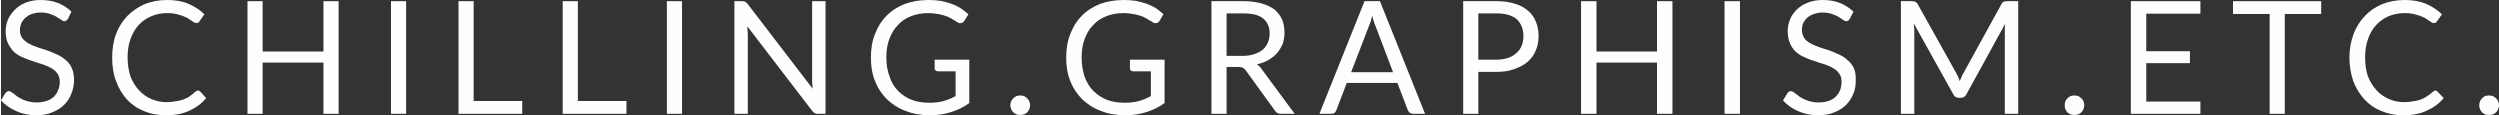
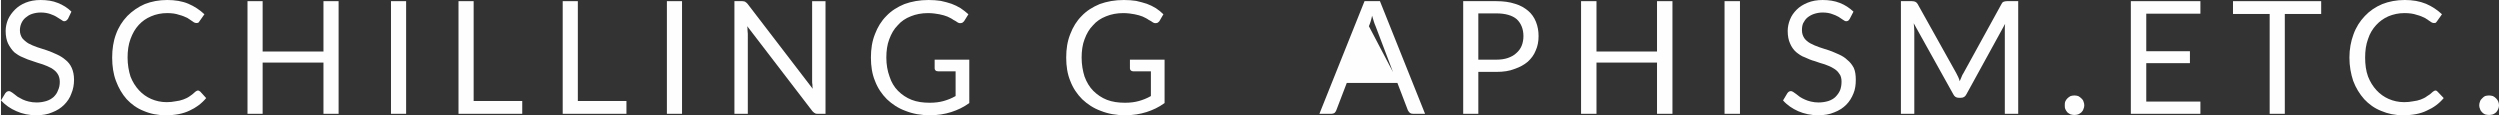
<svg xmlns="http://www.w3.org/2000/svg" xml:space="preserve" width="103.056mm" height="4.751mm" version="1.1" style="shape-rendering:geometricPrecision; text-rendering:geometricPrecision; image-rendering:optimizeQuality; fill-rule:evenodd; clip-rule:evenodd" viewBox="0 0 8583 396">
  <rect x="0" y="0" width="8583" height="396" fill="#333333" stroke="none" />
  <defs>
    <style type="text/css">
   
    .fil0 {fill:#FEFEFE;fill-rule:nonzero}
   
  </style>
  </defs>
  <g id="Ebene_x0020_1">
    <path class="fil0" d="M230 65c-2,3 -4,4 -6,6 -2,1 -4,2 -7,2 -3,0 -6,-2 -10,-5 -5,-3 -10,-6 -16,-10 -6,-4 -14,-7 -22,-10 -9,-3 -20,-5 -32,-5 -12,0 -22,2 -31,5 -9,3 -16,8 -22,13 -6,5 -11,12 -14,19 -3,7 -5,15 -5,24 0,11 3,19 8,27 6,7 13,13 21,18 9,5 19,9 30,13 11,4 23,7 34,11 12,4 23,9 34,14 11,5 21,11 30,19 9,7 16,16 21,27 5,11 8,25 8,41 0,17 -3,33 -9,47 -5,15 -14,28 -25,39 -11,11 -25,20 -41,26 -16,7 -34,10 -55,10 -25,0 -48,-5 -68,-14 -21,-9 -38,-21 -53,-37l15 -25c2,-2 3,-3 5,-5 3,-1 5,-2 7,-2 3,0 5,1 8,3 3,2 7,4 10,7 4,3 8,6 13,10 5,3 11,6 17,9 6,3 13,5 21,7 8,2 17,3 27,3 12,0 23,-2 33,-5 10,-3 18,-8 25,-14 7,-7 12,-14 15,-23 4,-8 6,-18 6,-29 0,-11 -3,-21 -8,-28 -5,-8 -13,-14 -21,-19 -9,-5 -19,-9 -30,-13 -11,-3 -22,-7 -34,-11 -11,-3 -23,-8 -34,-13 -11,-4 -21,-11 -30,-18 -8,-8 -15,-18 -21,-30 -5,-11 -8,-25 -8,-43 0,-13 3,-27 8,-39 6,-13 14,-24 24,-34 10,-10 22,-18 37,-24 15,-6 32,-9 51,-9 22,0 42,3 59,10 18,7 34,17 47,30l-12 25z" />
    <path id="1" class="fil0" d="M677 311c3,0 5,2 8,4l20 22c-16,19 -35,33 -57,43 -23,11 -50,16 -82,16 -28,0 -53,-5 -76,-15 -23,-9 -42,-23 -58,-40 -16,-18 -28,-39 -37,-63 -9,-24 -13,-51 -13,-80 0,-29 4,-56 13,-80 9,-25 22,-45 39,-63 17,-17 37,-31 60,-41 23,-9 49,-14 77,-14 27,0 52,4 73,13 21,9 39,21 55,36l-17 24c-1,2 -2,3 -4,5 -2,1 -4,1 -7,1 -3,0 -7,-1 -12,-5 -5,-3 -11,-7 -18,-12 -8,-4 -17,-8 -29,-11 -11,-4 -25,-6 -41,-6 -20,0 -39,4 -55,11 -17,7 -31,17 -43,30 -12,13 -21,29 -28,48 -7,19 -10,40 -10,64 0,24 4,46 10,65 7,18 17,34 29,47 12,13 26,23 42,30 16,7 34,11 53,11 11,0 22,-1 31,-3 9,-1 18,-3 26,-6 8,-3 15,-6 22,-11 6,-4 13,-9 20,-16 3,-2 6,-4 9,-4z" />
    <polygon id="2" class="fil0" points="1160,4 1160,391 1108,391 1108,215 899,215 899,391 847,391 847,4 899,4 899,177 1108,177 1108,4 " />
    <polygon id="3" class="fil0" points="1392,391 1340,391 1340,4 1392,4 " />
    <polygon id="4" class="fil0" points="1791,347 1791,391 1572,391 1572,4 1624,4 1624,347 " />
    <polygon id="5" class="fil0" points="2149,347 2149,391 1930,391 1930,4 1982,4 1982,347 " />
    <polygon id="6" class="fil0" points="2340,391 2288,391 2288,4 2340,4 " />
    <path id="7" class="fil0" d="M2833 4l0 387 -26 0c-4,0 -8,0 -10,-2 -3,-1 -6,-4 -9,-7l-224 -292c1,5 1,9 1,13 0,5 1,9 1,13l0 275 -46 0 0 -387 27 0c2,0 4,0 6,1 1,0 3,0 4,1 1,1 2,2 4,3 1,1 2,2 4,4l224 292c-1,-5 -1,-10 -1,-14 -1,-4 -1,-9 -1,-13l0 -274 46 0z" />
    <path id="8" class="fil0" d="M3327 205l0 149c-19,14 -40,24 -62,31 -22,7 -46,11 -73,11 -31,0 -59,-5 -84,-15 -25,-9 -46,-23 -64,-40 -18,-18 -32,-39 -41,-63 -10,-24 -14,-51 -14,-80 0,-30 4,-56 14,-81 9,-24 22,-45 39,-62 17,-18 38,-31 62,-41 25,-9 52,-14 83,-14 15,0 29,1 42,3 13,3 26,6 37,10 11,4 21,9 31,15 9,6 18,13 27,21l-15 24c-3,3 -6,6 -9,6 -4,1 -8,1 -13,-2 -4,-3 -9,-6 -15,-9 -5,-4 -12,-7 -20,-11 -8,-3 -17,-6 -28,-8 -11,-2 -24,-4 -39,-4 -22,0 -42,4 -59,11 -18,7 -33,17 -45,31 -13,13 -22,29 -29,48 -7,18 -10,40 -10,63 0,24 4,46 11,65 6,19 16,36 29,49 13,13 29,24 47,31 18,7 39,10 62,10 18,0 34,-2 48,-6 14,-4 27,-9 41,-17l0 -85 -60 0c-4,0 -7,-1 -9,-3 -2,-2 -3,-4 -3,-7l0 -30 119 0z" />
-     <path id="9" class="fil0" d="M3468 362c0,-5 1,-9 3,-14 2,-4 4,-7 7,-10 3,-3 7,-6 11,-8 4,-1 8,-2 13,-2 5,0 9,1 13,2 4,2 8,5 11,8 3,3 5,6 7,10 2,5 3,9 3,14 0,4 -1,9 -3,13 -2,4 -4,8 -7,11 -3,3 -7,5 -11,7 -4,1 -8,2 -13,2 -5,0 -9,-1 -13,-2 -4,-2 -8,-4 -11,-7 -3,-3 -5,-7 -7,-11 -2,-4 -3,-9 -3,-13z" />
    <path id="10" class="fil0" d="M3998 205l0 149c-19,14 -40,24 -62,31 -22,7 -47,11 -73,11 -31,0 -59,-5 -84,-15 -25,-9 -46,-23 -64,-40 -18,-18 -32,-39 -41,-63 -10,-24 -14,-51 -14,-80 0,-30 4,-56 14,-81 9,-24 22,-45 39,-62 17,-18 38,-31 62,-41 25,-9 52,-14 83,-14 15,0 29,1 42,3 13,3 25,6 37,10 11,4 21,9 31,15 9,6 18,13 26,21l-14 24c-3,3 -6,6 -9,6 -4,1 -8,1 -13,-2 -4,-3 -9,-6 -15,-9 -5,-4 -12,-7 -20,-11 -8,-3 -17,-6 -28,-8 -11,-2 -24,-4 -39,-4 -22,0 -42,4 -59,11 -18,7 -33,17 -45,31 -13,13 -22,29 -29,48 -7,18 -10,40 -10,63 0,24 4,46 10,65 7,19 17,36 30,49 13,13 29,24 47,31 18,7 39,10 62,10 18,0 34,-2 48,-6 14,-4 27,-9 41,-17l0 -85 -61 0c-3,0 -6,-1 -8,-3 -2,-2 -3,-4 -3,-7l0 -30 119 0z" />
-     <path id="11" class="fil0" d="M4266 192c15,0 29,-2 40,-6 12,-4 22,-9 29,-15 8,-7 14,-15 18,-25 4,-9 6,-19 6,-31 0,-23 -8,-40 -23,-52 -15,-12 -38,-17 -68,-17l-57 0 0 146 55 0zm179 199l-47 0c-9,0 -16,-3 -21,-11l-100 -138c-3,-4 -6,-7 -10,-9 -3,-2 -9,-3 -16,-3l-40 0 0 161 -52 0 0 -387 109 0c25,0 46,3 64,8 17,5 32,12 44,21 11,10 20,21 26,34 5,13 8,28 8,45 0,13 -2,26 -6,38 -5,12 -11,22 -19,32 -8,9 -18,17 -30,24 -12,7 -25,12 -40,15 6,4 12,9 17,17l113 153z" />
-     <path id="12" class="fil0" d="M4783 248l-60 -158c-2,-4 -4,-10 -6,-16 -2,-6 -4,-13 -6,-20 -3,15 -7,27 -11,36l-61 158 144 0zm110 143l-41 0c-5,0 -8,-1 -11,-3 -3,-3 -5,-5 -7,-9l-36 -94 -174 0 -36 94c-1,3 -3,6 -6,9 -3,2 -7,3 -11,3l-41 0 155 -387 53 0 155 387z" />
+     <path id="12" class="fil0" d="M4783 248l-60 -158c-2,-4 -4,-10 -6,-16 -2,-6 -4,-13 -6,-20 -3,15 -7,27 -11,36zm110 143l-41 0c-5,0 -8,-1 -11,-3 -3,-3 -5,-5 -7,-9l-36 -94 -174 0 -36 94c-1,3 -3,6 -6,9 -3,2 -7,3 -11,3l-41 0 155 -387 53 0 155 387z" />
    <path id="13" class="fil0" d="M5138 205c15,0 29,-2 40,-6 11,-4 21,-9 29,-17 8,-7 14,-15 18,-25 4,-10 6,-21 6,-33 0,-24 -8,-44 -23,-58 -15,-13 -39,-20 -70,-20l-62 0 0 159 62 0zm0 -201c25,0 46,3 64,9 18,5 33,14 45,24 12,10 21,23 27,38 6,15 9,31 9,49 0,18 -3,35 -10,50 -6,15 -15,27 -27,38 -13,11 -28,19 -46,25 -17,7 -38,10 -62,10l-62 0 0 144 -52 0 0 -387 114 0z" />
    <polygon id="14" class="fil0" points="5743,4 5743,391 5690,391 5690,215 5482,215 5482,391 5429,391 5429,4 5482,4 5482,177 5690,177 5690,4 " />
    <polygon id="15" class="fil0" points="5975,391 5922,391 5922,4 5975,4 " />
    <path id="16" class="fil0" d="M6352 65c-2,3 -3,4 -5,6 -2,1 -4,2 -7,2 -3,0 -7,-2 -11,-5 -4,-3 -9,-6 -15,-10 -7,-4 -14,-7 -23,-10 -8,-3 -19,-5 -32,-5 -11,0 -21,2 -30,5 -9,3 -17,8 -23,13 -6,5 -10,12 -14,19 -3,7 -4,15 -4,24 0,11 3,19 8,27 5,7 12,13 21,18 9,5 19,9 30,13 11,4 22,7 34,11 11,4 23,9 34,14 11,5 21,11 29,19 9,7 16,16 22,27 5,11 7,25 7,41 0,17 -2,33 -8,47 -6,15 -14,28 -25,39 -11,11 -25,20 -41,26 -16,7 -35,10 -55,10 -25,0 -48,-5 -69,-14 -20,-9 -38,-21 -52,-37l15 -25c1,-2 3,-3 5,-5 2,-1 4,-2 7,-2 2,0 5,1 8,3 3,2 6,4 10,7 4,3 8,6 13,10 5,3 10,6 17,9 6,3 13,5 21,7 8,2 17,3 26,3 13,0 24,-2 34,-5 9,-3 18,-8 24,-14 7,-7 12,-14 16,-23 3,-8 5,-18 5,-29 0,-11 -2,-21 -8,-28 -5,-8 -12,-14 -21,-19 -8,-5 -18,-9 -29,-13 -11,-3 -23,-7 -34,-11 -12,-3 -23,-8 -34,-13 -12,-4 -21,-11 -30,-18 -9,-8 -16,-18 -21,-30 -5,-11 -8,-25 -8,-43 0,-13 3,-27 8,-39 5,-13 13,-24 23,-34 10,-10 23,-18 38,-24 15,-6 32,-9 51,-9 22,0 41,3 59,10 18,7 33,17 47,30l-13 25z" />
    <path id="17" class="fil0" d="M6931 4l0 387 -46 0 0 -284c0,-4 0,-8 0,-12 0,-5 1,-9 1,-13l-133 242c-4,8 -10,12 -19,12l-7 0c-9,0 -15,-4 -19,-12l-136 -244c1,10 2,19 2,27l0 284 -46 0 0 -387 38 0c5,0 9,1 11,2 3,1 5,3 8,7l133 238c2,5 5,9 7,14 2,5 4,9 5,14 2,-5 4,-9 6,-14 2,-5 4,-10 7,-14l131 -238c2,-4 4,-6 7,-7 3,-1 6,-2 11,-2l39 0z" />
    <path id="18" class="fil0" d="M7091 362c0,-5 0,-9 2,-14 2,-4 4,-7 7,-10 3,-3 7,-6 11,-8 4,-1 8,-2 13,-2 5,0 9,1 13,2 4,2 8,5 11,8 3,3 6,6 7,10 2,5 3,9 3,14 0,4 -1,9 -3,13 -1,4 -4,8 -7,11 -3,3 -7,5 -11,7 -4,1 -8,2 -13,2 -5,0 -9,-1 -13,-2 -4,-2 -8,-4 -11,-7 -3,-3 -5,-7 -7,-11 -2,-4 -2,-9 -2,-13z" />
    <polygon id="19" class="fil0" points="7557,349 7557,391 7318,391 7318,4 7557,4 7557,47 7371,47 7371,176 7521,176 7521,217 7371,217 7371,349 " />
    <polygon id="20" class="fil0" points="7972,48 7847,48 7847,391 7795,391 7795,48 7669,48 7669,4 7972,4 " />
    <path id="21" class="fil0" d="M8365 311c3,0 5,2 7,4l21 22c-16,19 -35,33 -58,43 -22,11 -50,16 -82,16 -27,0 -52,-5 -75,-15 -23,-9 -42,-23 -58,-40 -16,-18 -29,-39 -38,-63 -8,-24 -13,-51 -13,-80 0,-29 5,-56 14,-80 9,-25 22,-45 39,-63 16,-17 36,-31 60,-41 23,-9 49,-14 77,-14 27,0 51,4 73,13 21,9 39,21 55,36l-17 24c-1,2 -3,3 -4,5 -2,1 -4,1 -7,1 -3,0 -7,-1 -12,-5 -5,-3 -11,-7 -18,-12 -8,-4 -17,-8 -29,-11 -11,-4 -25,-6 -42,-6 -20,0 -38,4 -55,11 -16,7 -30,17 -42,30 -12,13 -22,29 -28,48 -7,19 -10,40 -10,64 0,24 3,46 10,65 7,18 17,34 29,47 12,13 26,23 42,30 16,7 34,11 53,11 11,0 22,-1 31,-3 9,-1 18,-3 26,-6 7,-3 15,-6 21,-11 7,-4 14,-9 21,-16 3,-2 6,-4 9,-4z" />
    <path id="22" class="fil0" d="M8515 362c0,-5 1,-9 3,-14 1,-4 4,-7 7,-10 3,-3 6,-6 10,-8 4,-1 9,-2 14,-2 4,0 9,1 13,2 4,2 8,5 11,8 3,3 5,6 7,10 2,5 3,9 3,14 0,4 -1,9 -3,13 -2,4 -4,8 -7,11 -3,3 -7,5 -11,7 -4,1 -9,2 -13,2 -5,0 -10,-1 -14,-2 -4,-2 -7,-4 -10,-7 -3,-3 -6,-7 -7,-11 -2,-4 -3,-9 -3,-13z" />
  </g>
</svg>